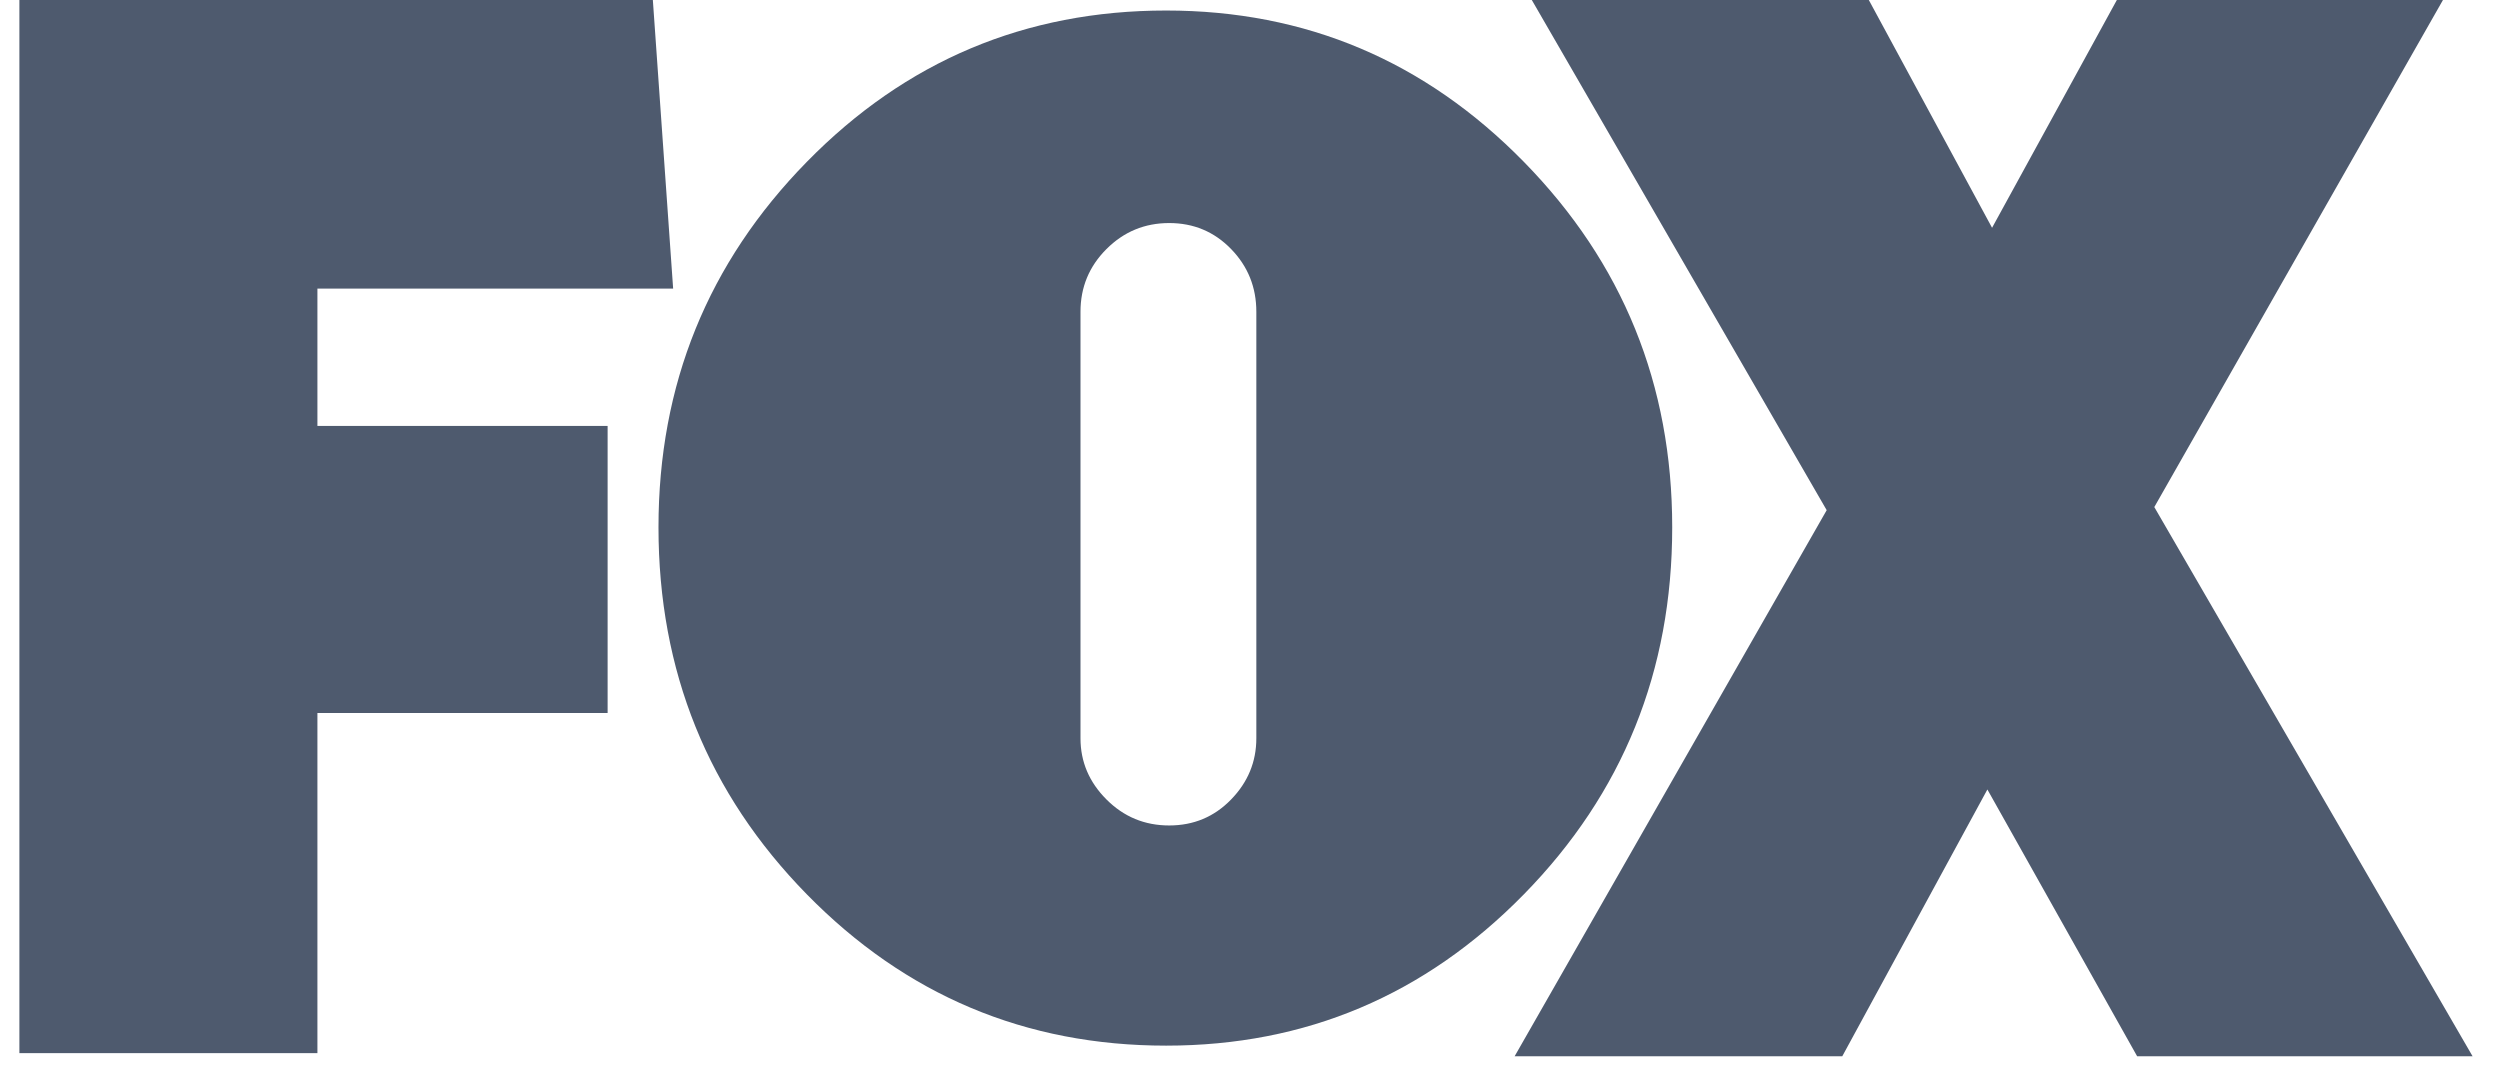
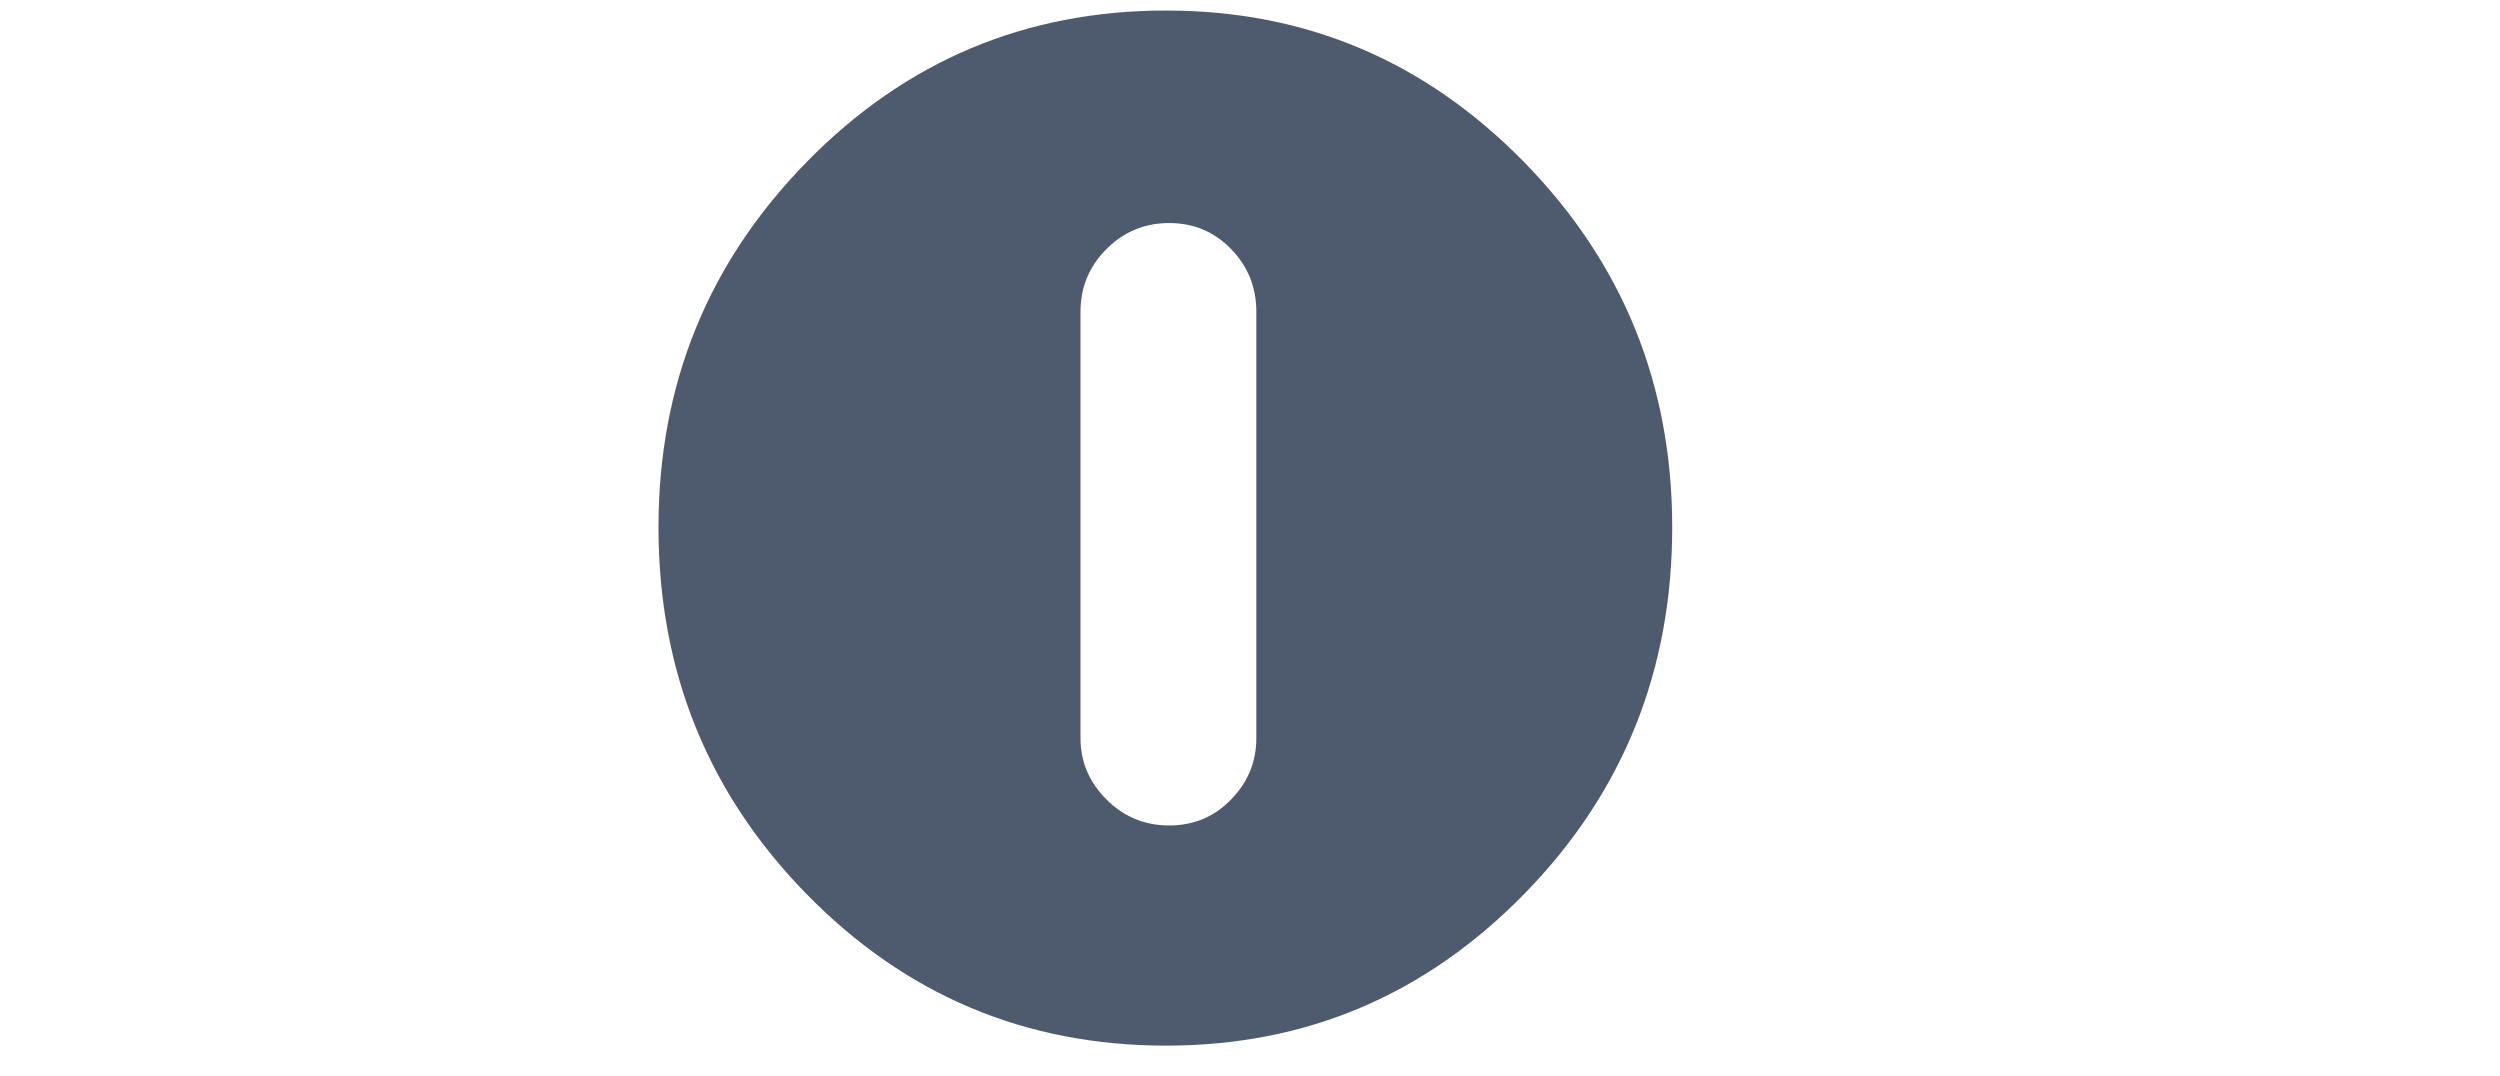
<svg xmlns="http://www.w3.org/2000/svg" width="86" height="37" viewBox="0 0 86 37" fill="none">
-   <path d="M10.919 9.929V14.652H20.902V24.528H10.919V36.228H0.667V0H22.458L23.156 9.929H10.919Z" fill="#4E5A6E" />
  <path d="M52.422 5.569C55.823 9.04 57.524 13.231 57.524 18.14C57.524 23.084 55.823 27.292 52.422 30.764C49.021 34.235 44.918 35.97 40.114 35.97C35.276 35.97 31.155 34.235 27.754 30.764C24.352 27.292 22.652 23.084 22.652 18.14C22.652 13.231 24.352 9.04 27.754 5.569C31.155 2.097 35.276 0.362 40.114 0.362C44.918 0.362 49.021 2.097 52.422 5.569ZM37.169 25.398C37.169 26.205 37.467 26.906 38.063 27.502C38.659 28.099 39.378 28.396 40.22 28.396C41.061 28.396 41.771 28.099 42.35 27.502C42.929 26.906 43.218 26.205 43.218 25.398V10.723C43.218 9.882 42.929 9.163 42.35 8.567C41.771 7.971 41.061 7.673 40.22 7.673C39.378 7.673 38.659 7.971 38.063 8.567C37.466 9.163 37.169 9.882 37.169 10.723V25.398Z" fill="#4E5A6E" />
-   <path d="M73.518 36.336L68.366 27.158L63.374 36.336H52.103L62.838 17.55L52.694 0H64.287L68.527 7.836L72.82 0H84.038L74.108 17.443L85.057 36.336H73.518V36.336Z" fill="#4E5A6E" />
</svg>